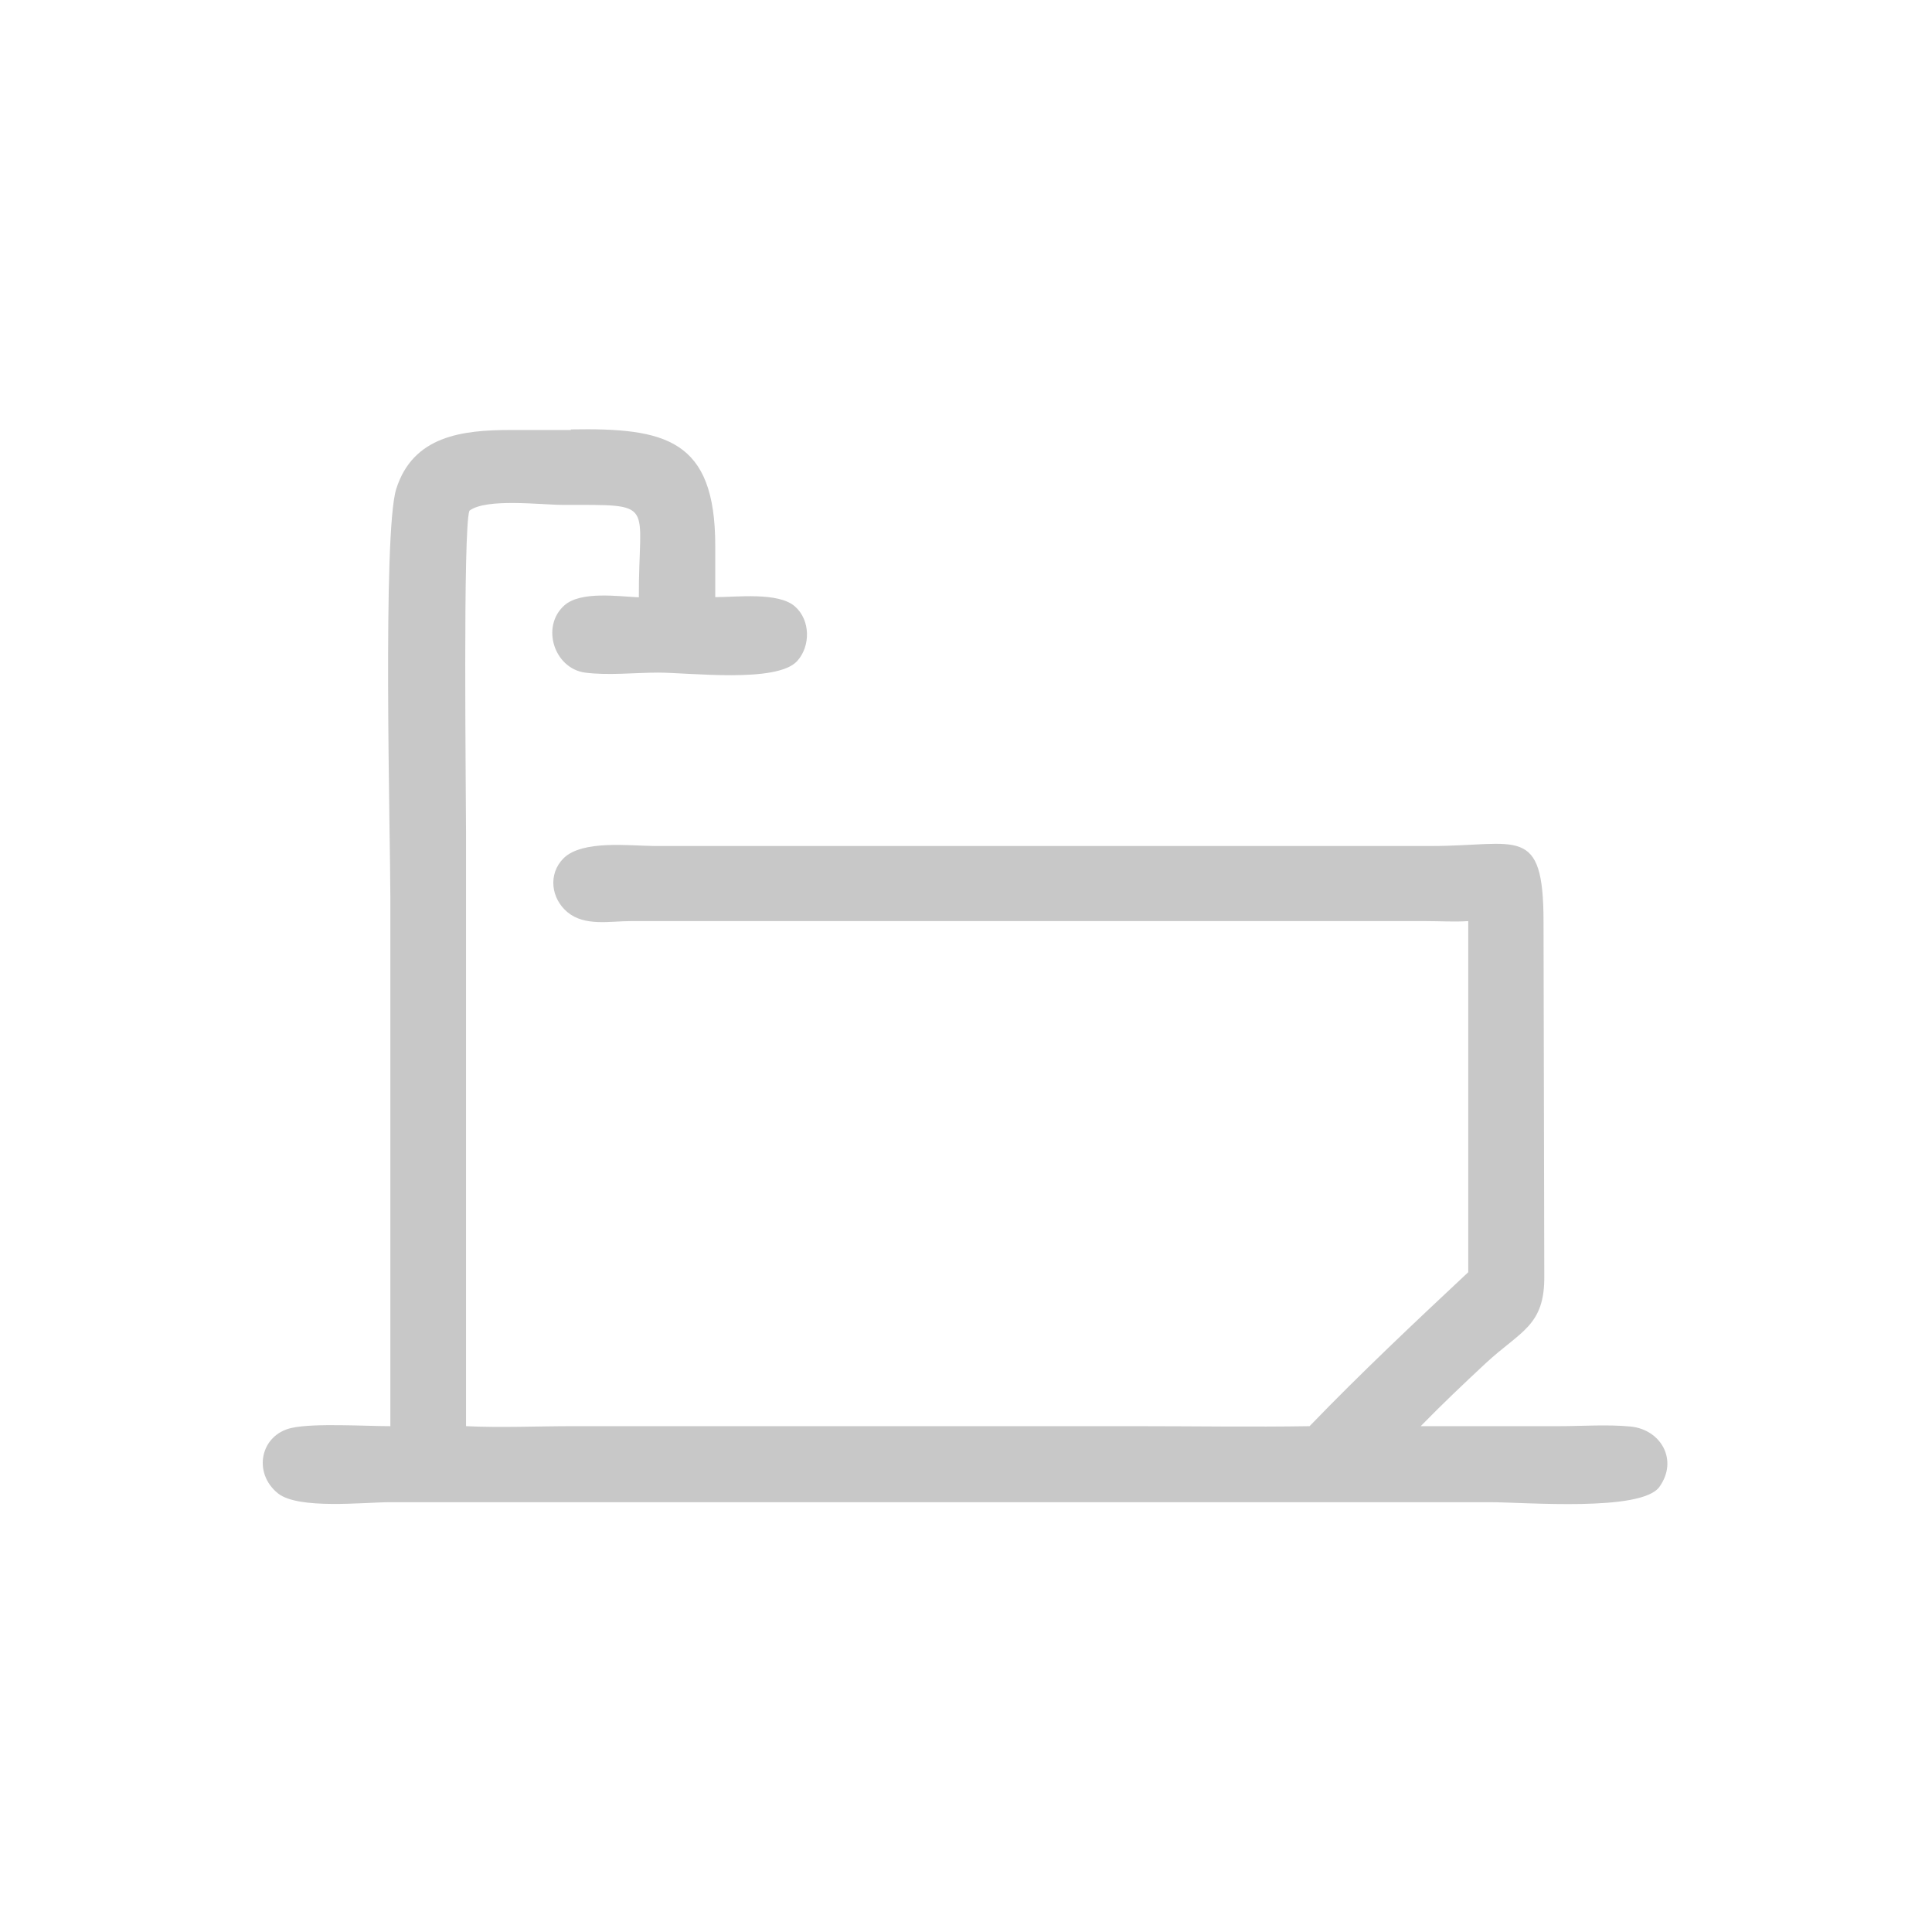
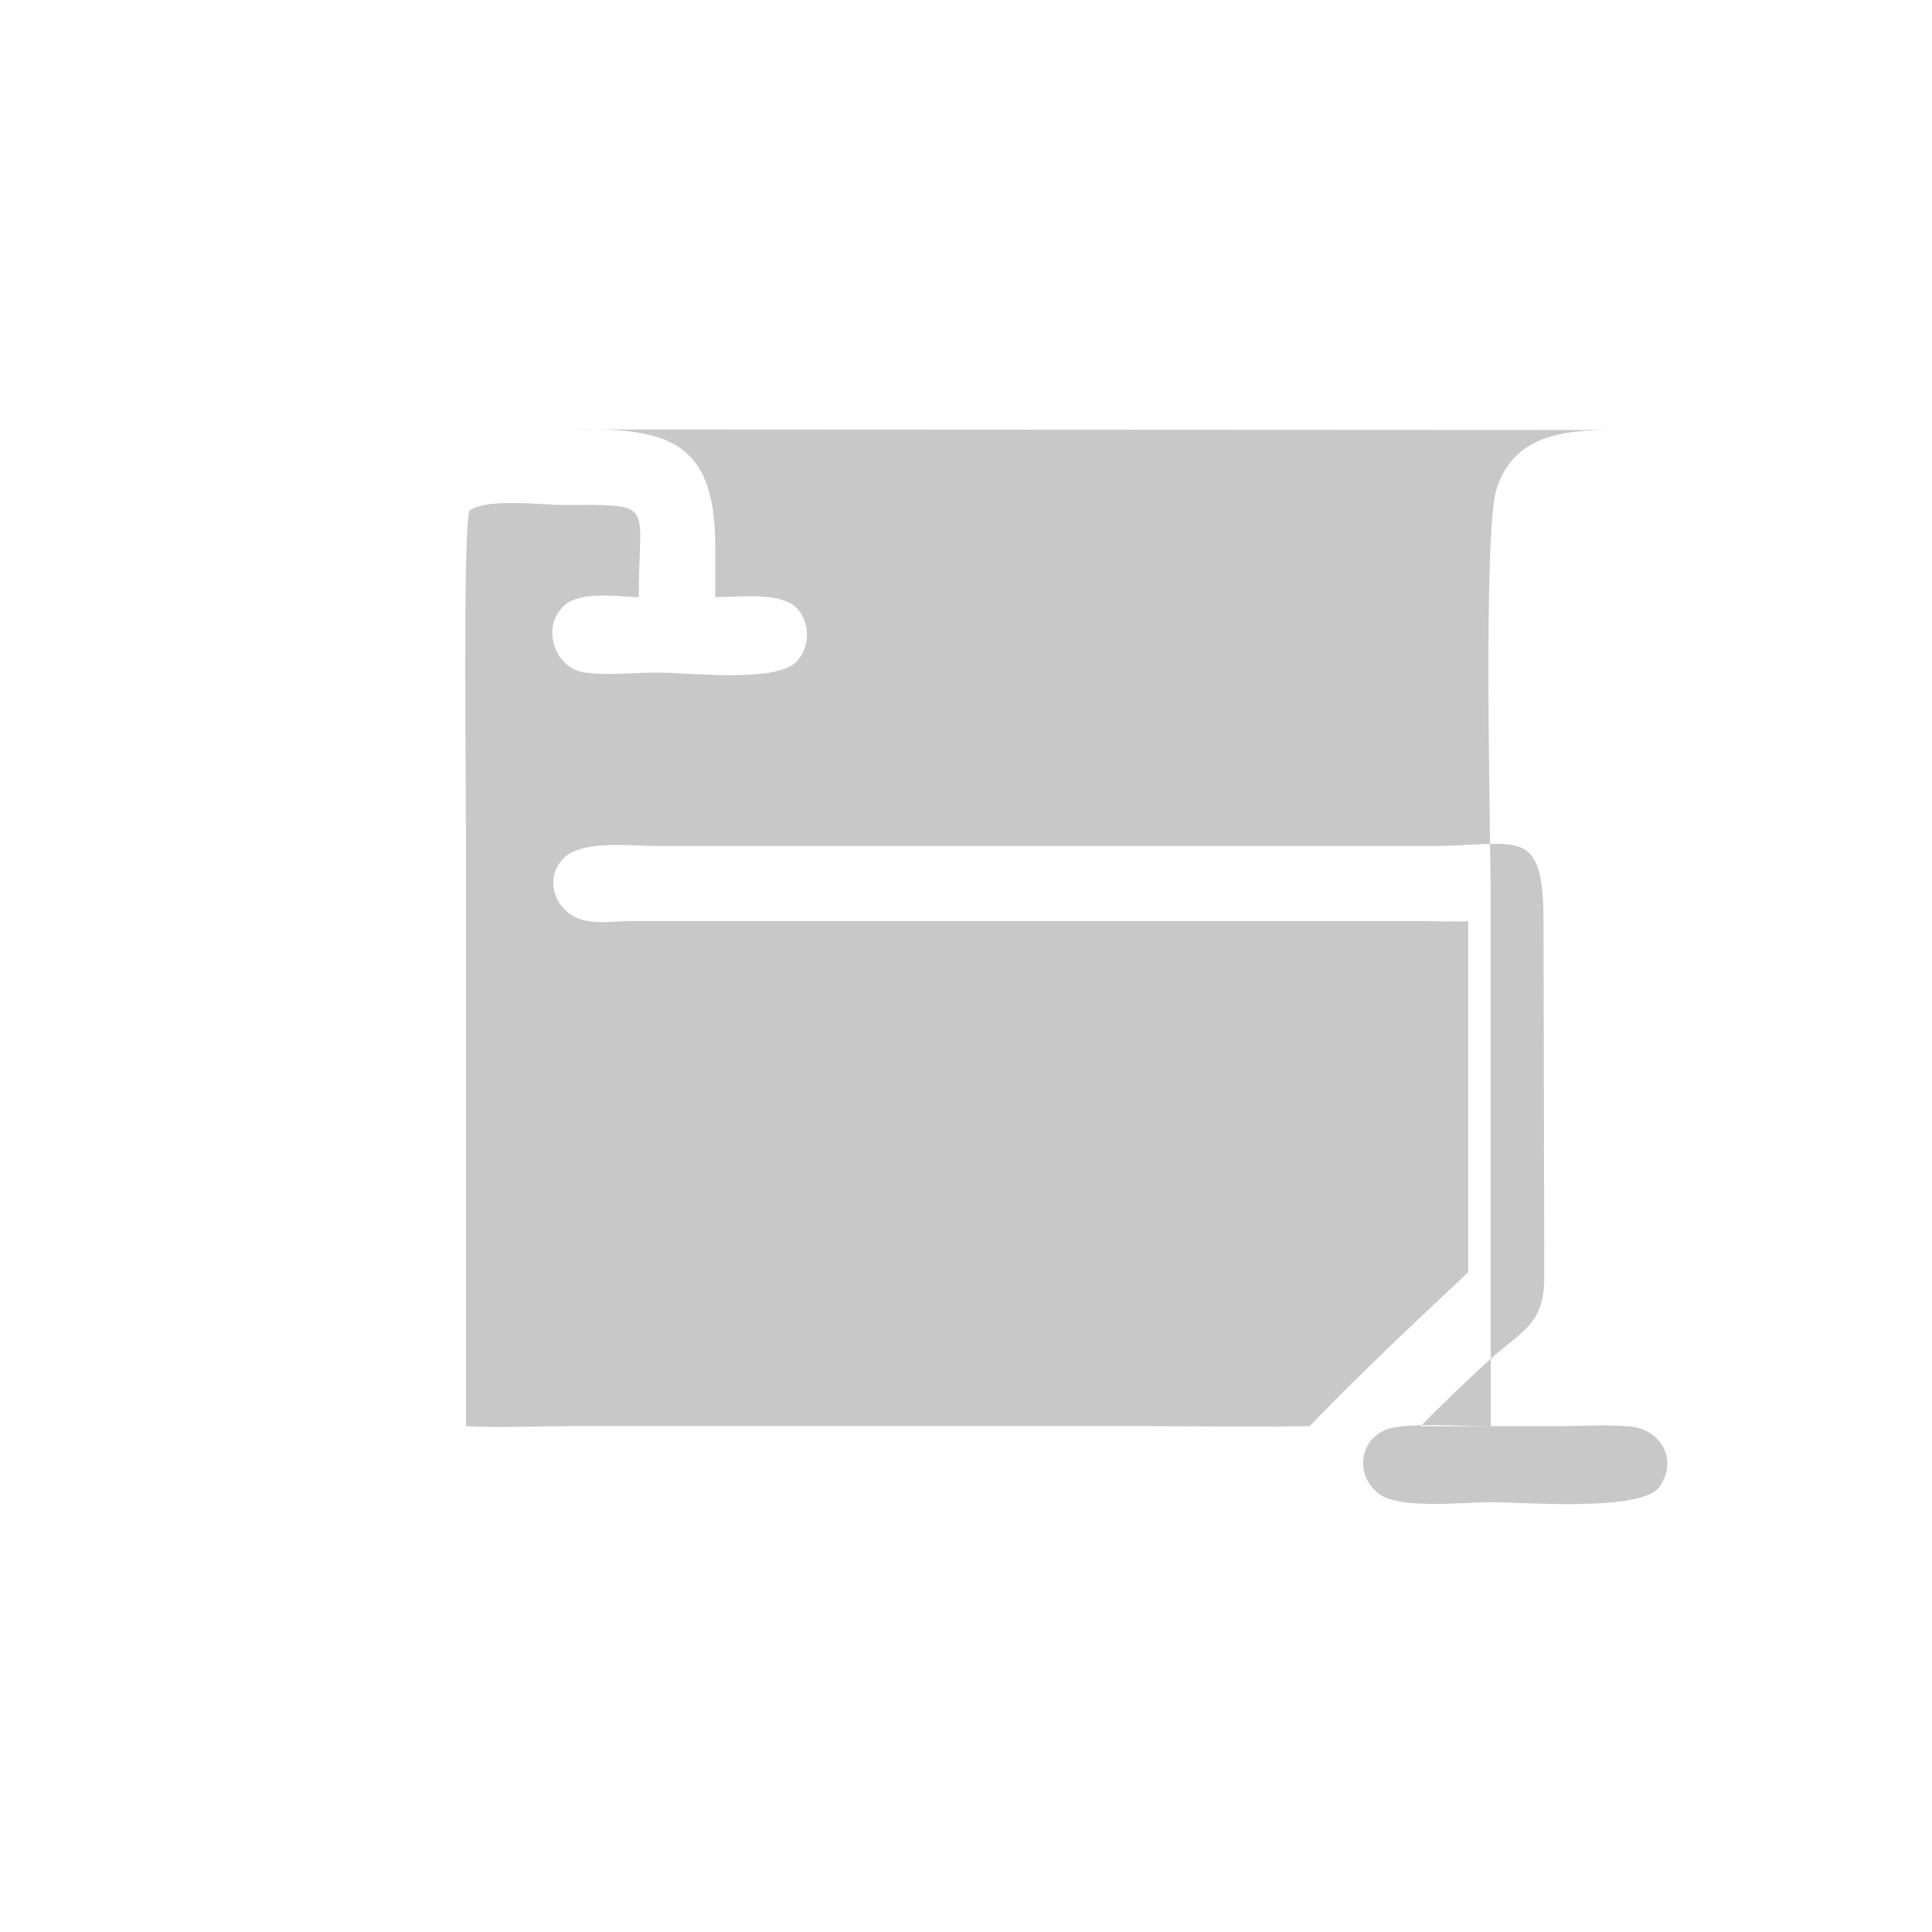
<svg xmlns="http://www.w3.org/2000/svg" id="_Слой_1" data-name="Слой_1" version="1.1" viewBox="0 0 1024 1024">
  <defs>
    <style>
      .st0 {
        fill: #c8c8c8;
      }
    </style>
  </defs>
-   <path class="st0" d="M302.5,227.6c50.2-.9,76.6,5.1,76.6,61.7v27.2c11.4,0,33.4-2.8,42.2,4.9,8.3,7.2,8.4,21.1,1.2,29-10.8,11.8-57.1,6.1-73.6,6.1-12.6,0-26.4,1.6-38.8,0-16.4-2.2-23.6-24.5-10.9-35.7,8.7-7.6,28.4-4.7,39.4-4.2-.2-51.4,10.1-48.9-40.5-49-11,0-40.5-3.7-49.3,3.1-3.5,9.1-1.8,149.5-1.8,169.9v315.3c18.6.9,37.8,0,56.4,0h299.2c30.5,0,61.1.5,91.5,0,27-28,55.7-55,84.1-81.6v-186.1c-7.3.5-14.9,0-22.2,0h-421.8c-10.9,0-24.2,2.9-33.4-4.7-8.8-7.3-10.4-20.3-2.1-28.6,9.9-9.8,35-6.6,48.2-6.5h411.8c45.5,0,59.4-11.9,59.4,40.2l.4,187.6c.3,26.7-12.6,29.2-31.1,46.4-11.7,10.9-23.3,21.9-34.4,33.3h73.2c12.5,0,25.7-1,38.1.2,16,1.6,25.4,17.8,15.2,32-9.6,13.3-71.1,8.1-89.7,8.1H206.6c-13.6,0-48.5,4-59.3-4.7-13.5-10.9-9.3-31.1,7.4-34.7,12-2.6,38.8-.9,52.2-.9v-279.6c0-32.2-4.2-193.9,3.1-217.1,8.9-28.2,35-31.3,60.8-31.3h31.8Z" />
+   <path class="st0" d="M302.5,227.6c50.2-.9,76.6,5.1,76.6,61.7v27.2c11.4,0,33.4-2.8,42.2,4.9,8.3,7.2,8.4,21.1,1.2,29-10.8,11.8-57.1,6.1-73.6,6.1-12.6,0-26.4,1.6-38.8,0-16.4-2.2-23.6-24.5-10.9-35.7,8.7-7.6,28.4-4.7,39.4-4.2-.2-51.4,10.1-48.9-40.5-49-11,0-40.5-3.7-49.3,3.1-3.5,9.1-1.8,149.5-1.8,169.9v315.3c18.6.9,37.8,0,56.4,0h299.2c30.5,0,61.1.5,91.5,0,27-28,55.7-55,84.1-81.6v-186.1c-7.3.5-14.9,0-22.2,0h-421.8c-10.9,0-24.2,2.9-33.4-4.7-8.8-7.3-10.4-20.3-2.1-28.6,9.9-9.8,35-6.6,48.2-6.5h411.8c45.5,0,59.4-11.9,59.4,40.2l.4,187.6c.3,26.7-12.6,29.2-31.1,46.4-11.7,10.9-23.3,21.9-34.4,33.3h73.2c12.5,0,25.7-1,38.1.2,16,1.6,25.4,17.8,15.2,32-9.6,13.3-71.1,8.1-89.7,8.1c-13.6,0-48.5,4-59.3-4.7-13.5-10.9-9.3-31.1,7.4-34.7,12-2.6,38.8-.9,52.2-.9v-279.6c0-32.2-4.2-193.9,3.1-217.1,8.9-28.2,35-31.3,60.8-31.3h31.8Z" />
</svg>